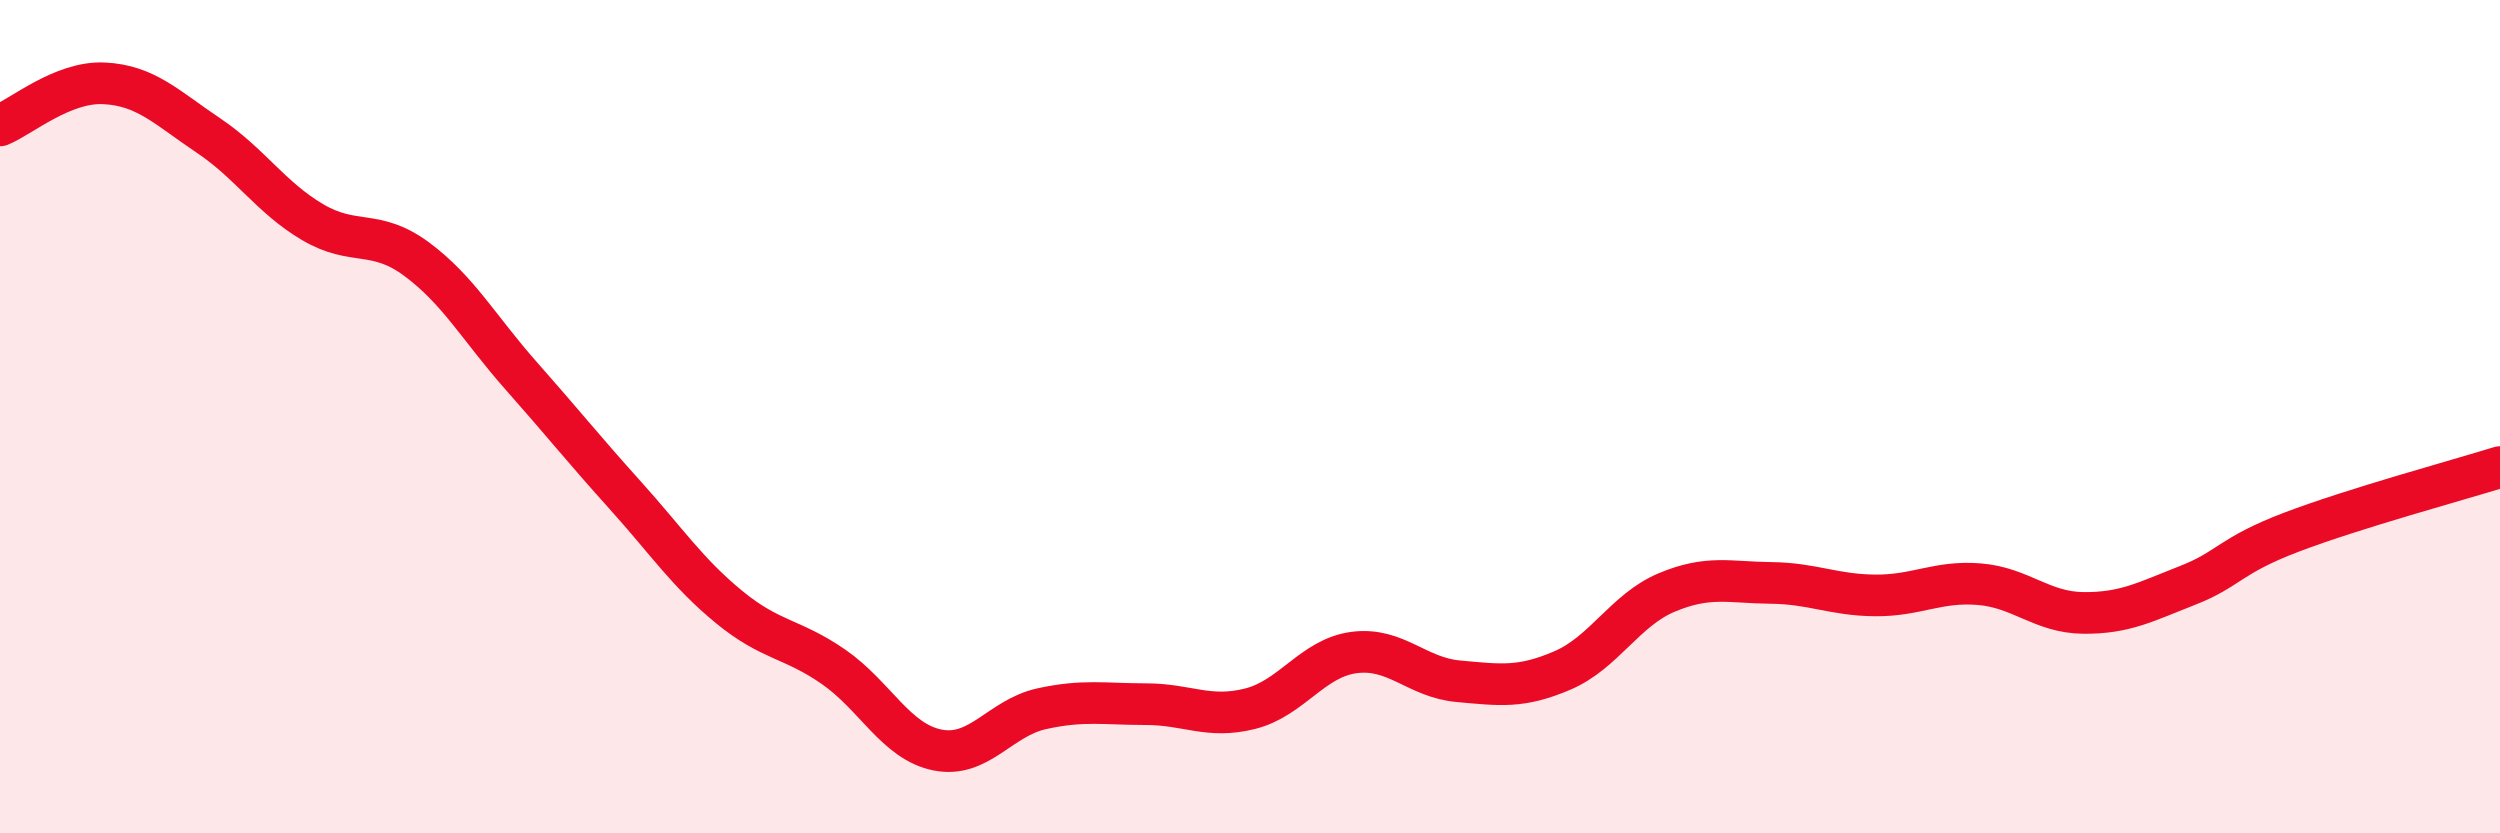
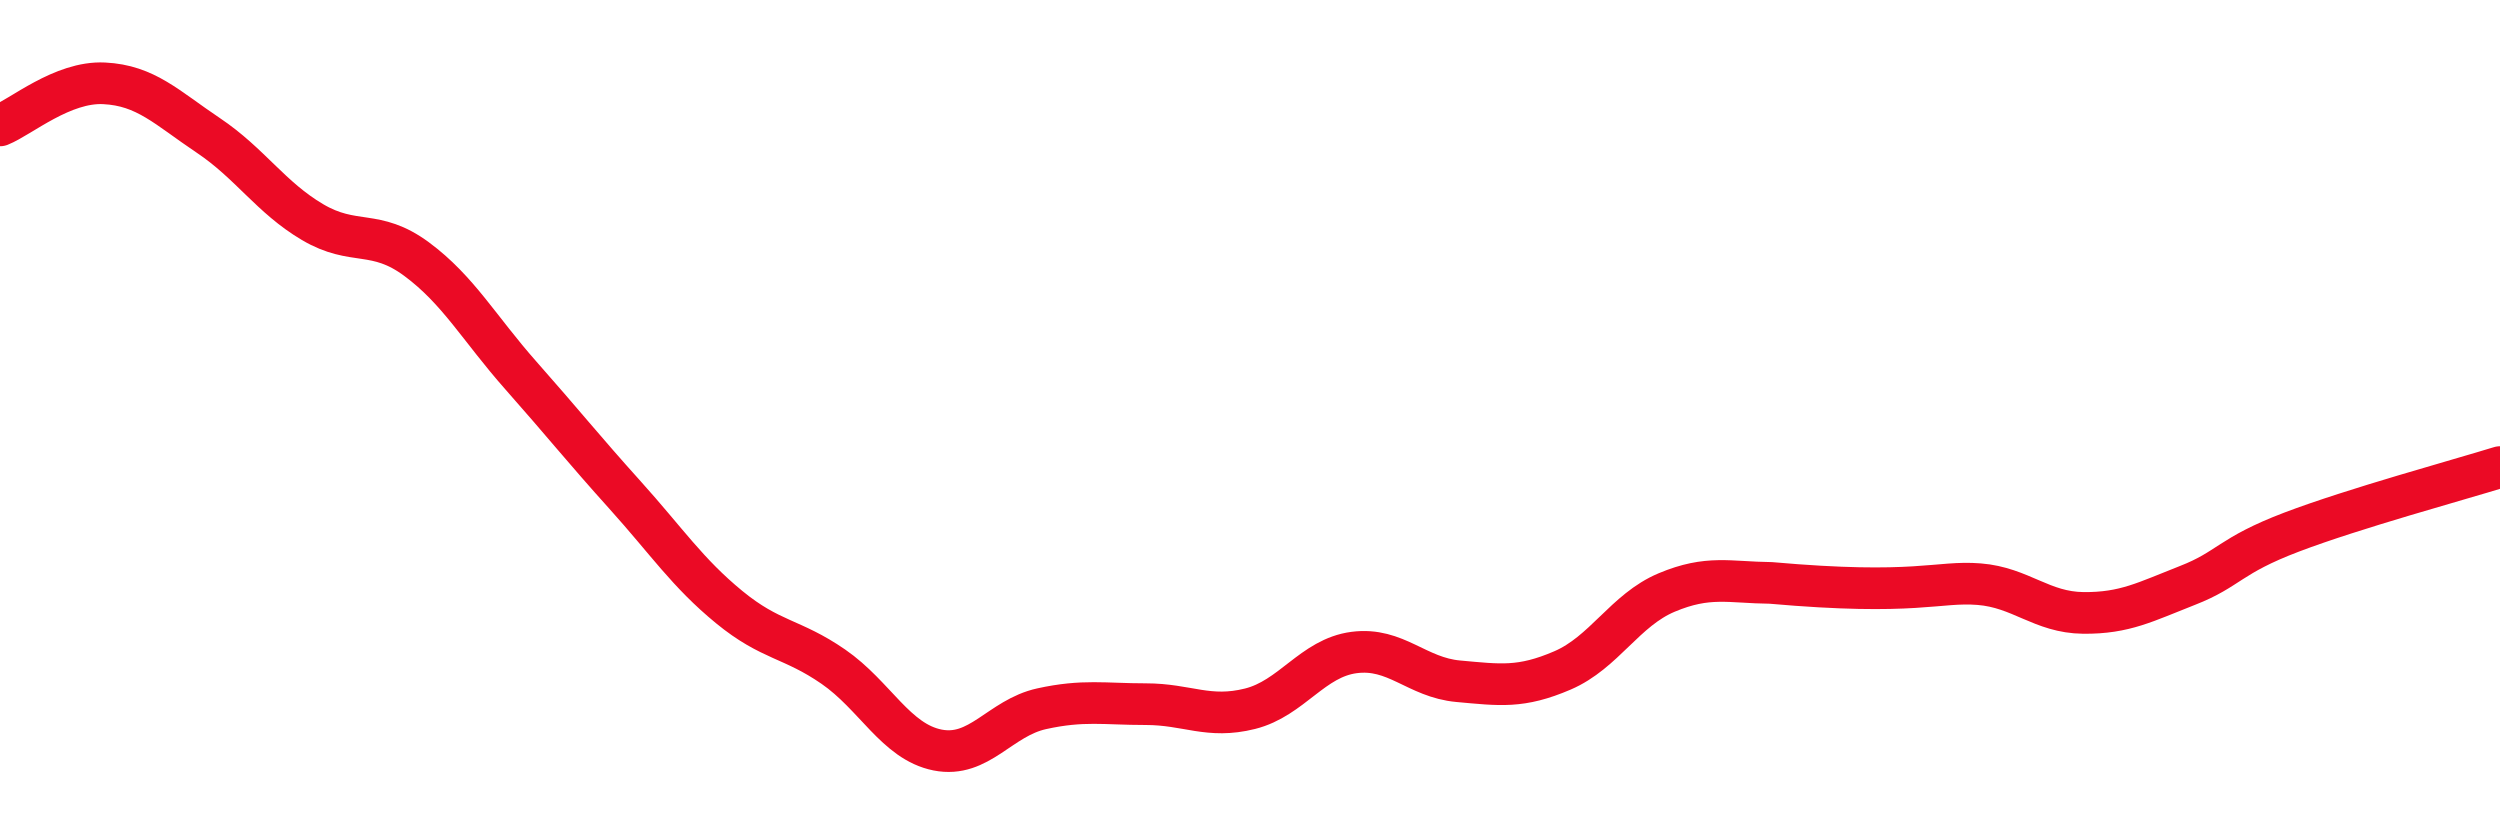
<svg xmlns="http://www.w3.org/2000/svg" width="60" height="20" viewBox="0 0 60 20">
-   <path d="M 0,3.01 C 0.5,2.81 1.5,1.95 2.5,2 C 3.5,2.05 4,2.58 5,3.25 C 6,3.92 6.5,4.74 7.5,5.33 C 8.5,5.92 9,5.48 10,6.22 C 11,6.96 11.5,7.88 12.5,9.01 C 13.5,10.14 14,10.77 15,11.88 C 16,12.99 16.5,13.75 17.5,14.57 C 18.5,15.39 19,15.31 20,16 C 21,16.69 21.5,17.8 22.5,18 C 23.5,18.2 24,17.23 25,17.01 C 26,16.79 26.5,16.9 27.5,16.9 C 28.5,16.9 29,17.26 30,17.01 C 31,16.76 31.5,15.79 32.5,15.66 C 33.5,15.53 34,16.26 35,16.35 C 36,16.44 36.5,16.52 37.5,16.09 C 38.5,15.66 39,14.64 40,14.22 C 41,13.8 41.5,13.98 42.5,13.99 C 43.5,14 44,14.28 45,14.29 C 46,14.3 46.5,13.94 47.5,14.02 C 48.5,14.1 49,14.7 50,14.71 C 51,14.72 51.5,14.44 52.5,14.05 C 53.5,13.66 53.5,13.34 55,12.77 C 56.5,12.2 59,11.52 60,11.21L60 20L0 20Z" fill="#EB0A25" opacity="0.1" stroke-linecap="round" stroke-linejoin="round" />
-   <path d="M 0,3.01 C 0.5,2.81 1.5,1.95 2.5,2 C 3.5,2.05 4,2.58 5,3.25 C 6,3.92 6.5,4.74 7.5,5.33 C 8.5,5.92 9,5.48 10,6.22 C 11,6.96 11.5,7.88 12.5,9.01 C 13.5,10.14 14,10.77 15,11.88 C 16,12.99 16.5,13.75 17.5,14.57 C 18.5,15.39 19,15.31 20,16 C 21,16.69 21.5,17.8 22.5,18 C 23.5,18.2 24,17.23 25,17.01 C 26,16.79 26.5,16.9 27.5,16.9 C 28.5,16.9 29,17.26 30,17.01 C 31,16.76 31.5,15.79 32.5,15.66 C 33.5,15.53 34,16.26 35,16.35 C 36,16.44 36.5,16.52 37.5,16.09 C 38.5,15.66 39,14.64 40,14.22 C 41,13.8 41.5,13.98 42.5,13.99 C 43.5,14 44,14.28 45,14.29 C 46,14.3 46.5,13.94 47.5,14.02 C 48.5,14.1 49,14.7 50,14.71 C 51,14.72 51.5,14.44 52.5,14.05 C 53.5,13.66 53.5,13.34 55,12.77 C 56.5,12.2 59,11.52 60,11.21" stroke="#EB0A25" stroke-width="1" fill="none" stroke-linecap="round" stroke-linejoin="round" />
+   <path d="M 0,3.01 C 0.5,2.81 1.5,1.95 2.5,2 C 3.5,2.05 4,2.58 5,3.25 C 6,3.92 6.5,4.74 7.5,5.33 C 8.5,5.92 9,5.48 10,6.22 C 11,6.96 11.5,7.88 12.5,9.01 C 13.5,10.14 14,10.77 15,11.88 C 16,12.99 16.5,13.75 17.5,14.57 C 18.5,15.39 19,15.31 20,16 C 21,16.69 21.5,17.8 22.5,18 C 23.5,18.2 24,17.23 25,17.01 C 26,16.79 26.5,16.9 27.5,16.9 C 28.5,16.9 29,17.26 30,17.01 C 31,16.76 31.5,15.79 32.5,15.66 C 33.5,15.53 34,16.26 35,16.35 C 36,16.44 36.5,16.52 37.5,16.09 C 38.5,15.66 39,14.64 40,14.22 C 41,13.8 41.5,13.98 42.5,13.99 C 46,14.3 46.5,13.94 47.5,14.02 C 48.5,14.1 49,14.7 50,14.71 C 51,14.72 51.5,14.44 52.5,14.05 C 53.5,13.66 53.5,13.34 55,12.77 C 56.5,12.2 59,11.52 60,11.21" stroke="#EB0A25" stroke-width="1" fill="none" stroke-linecap="round" stroke-linejoin="round" />
</svg>